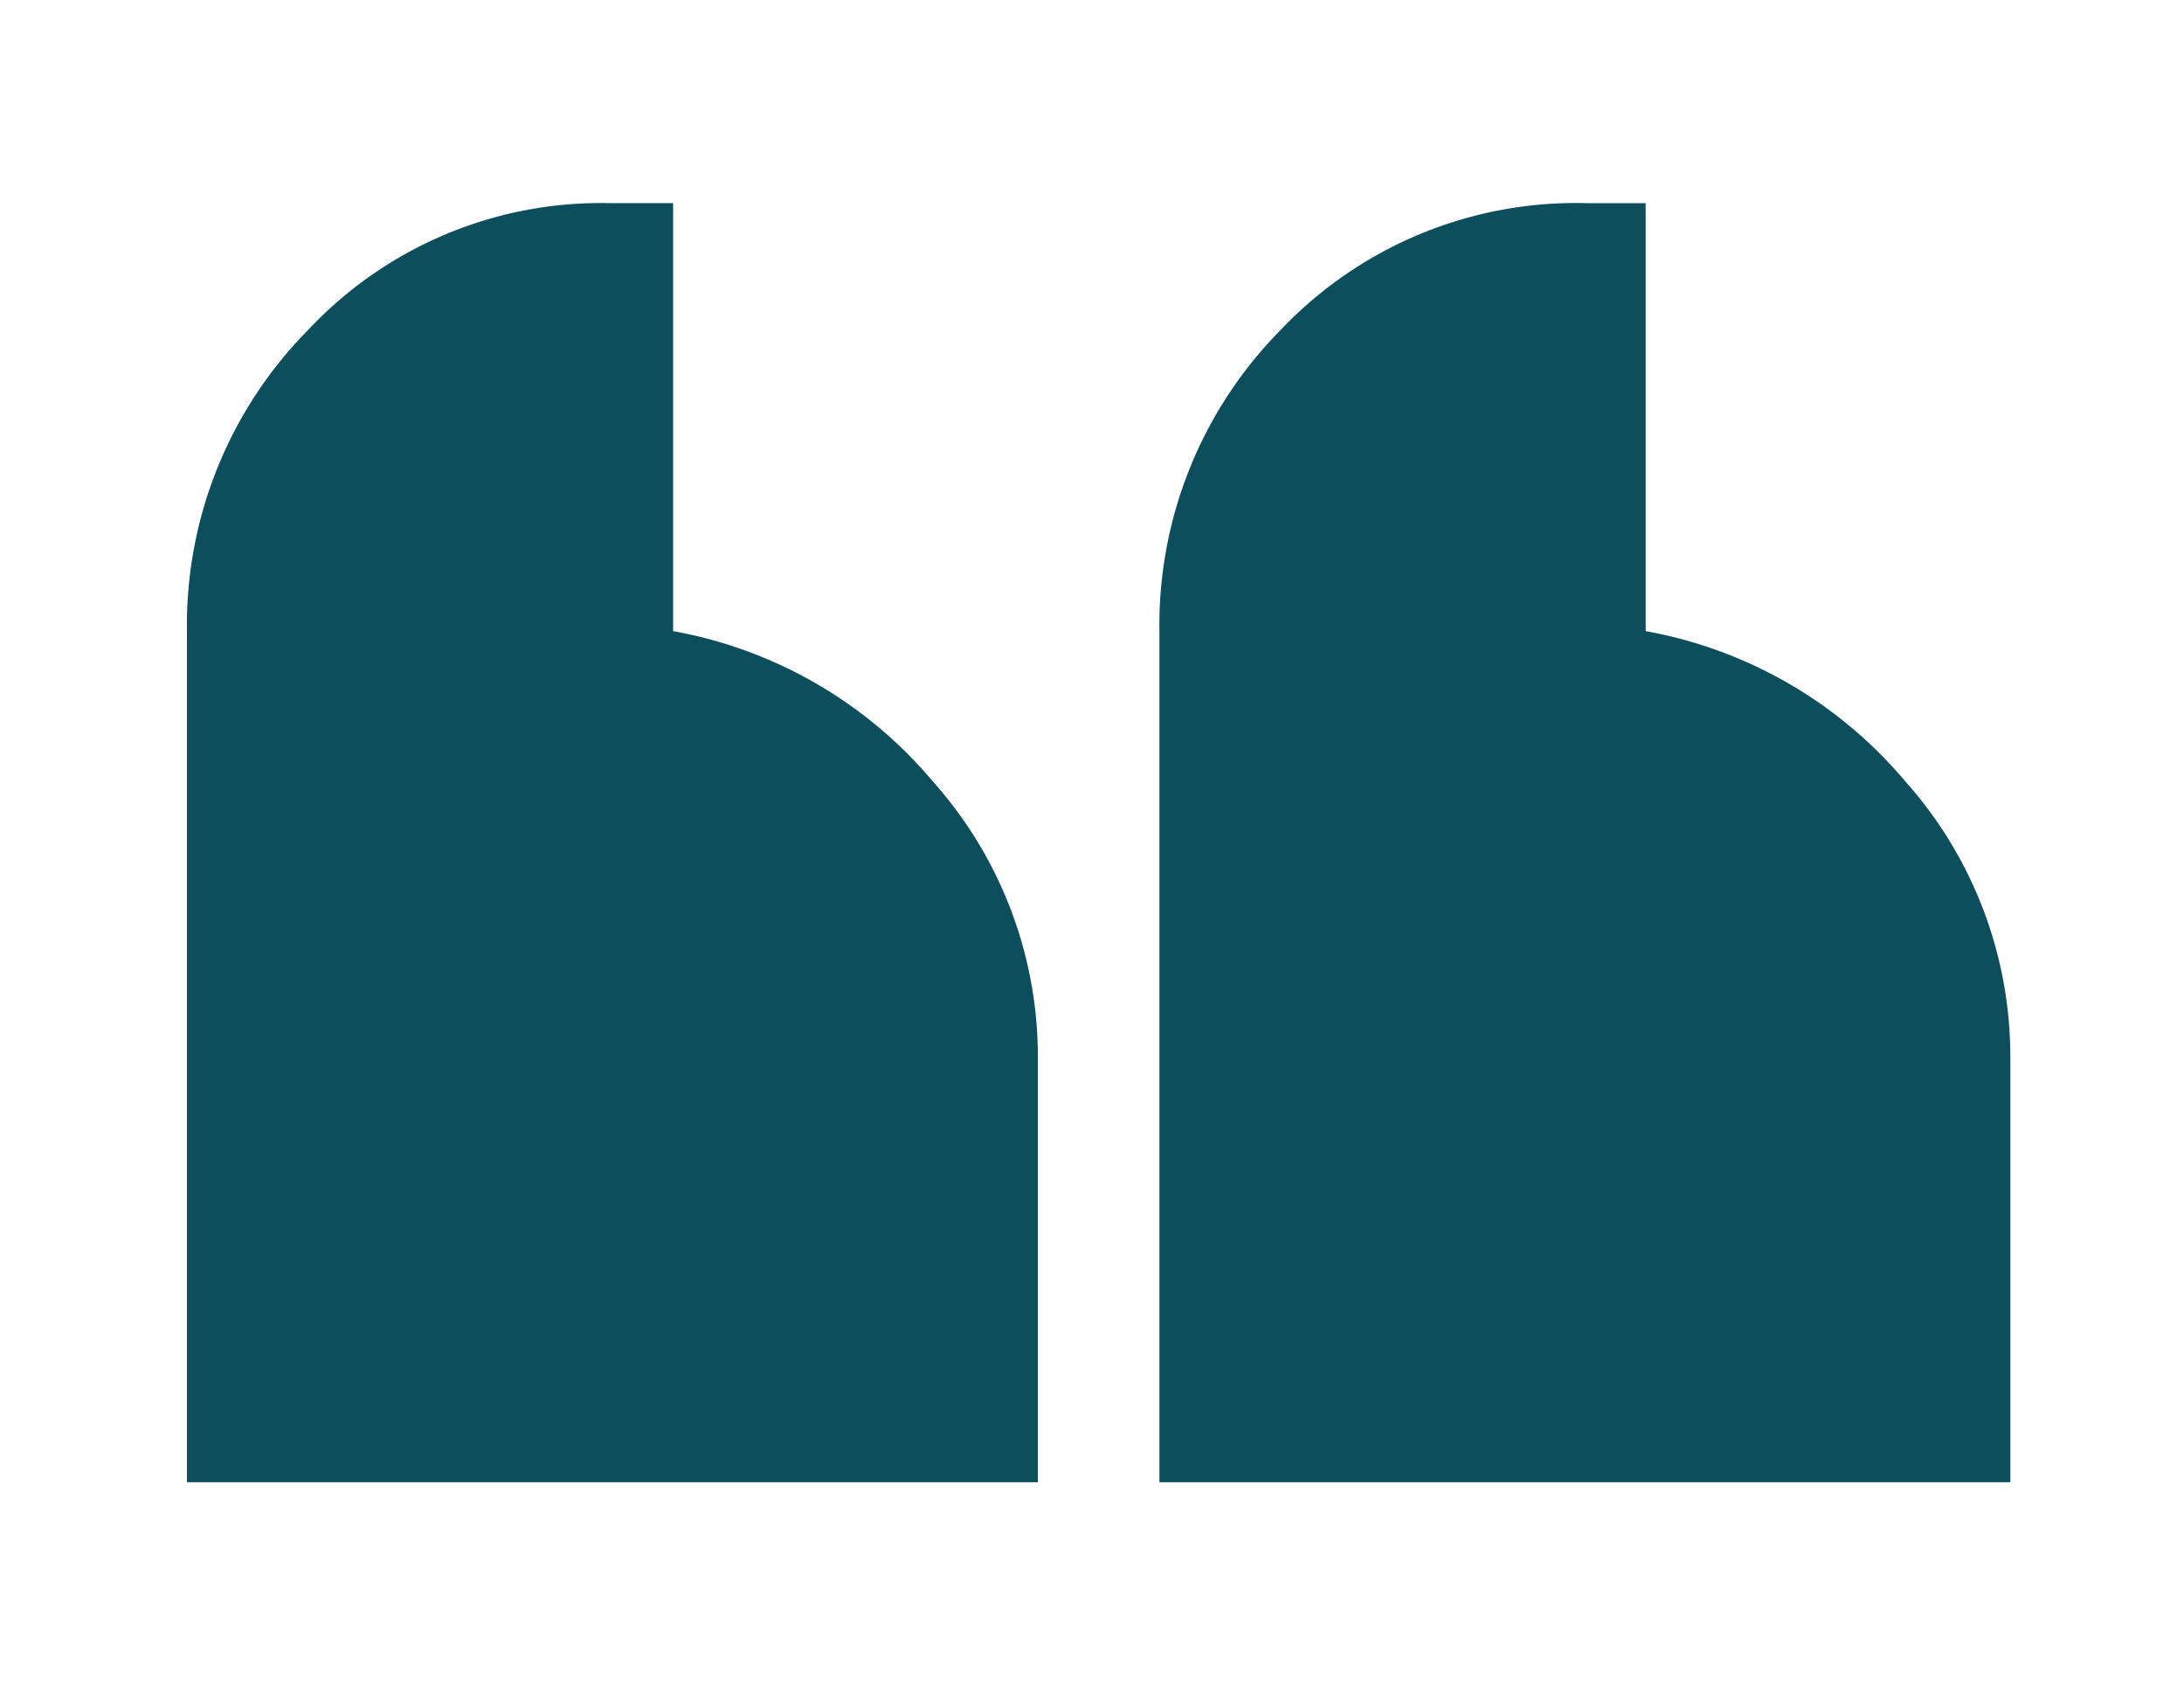
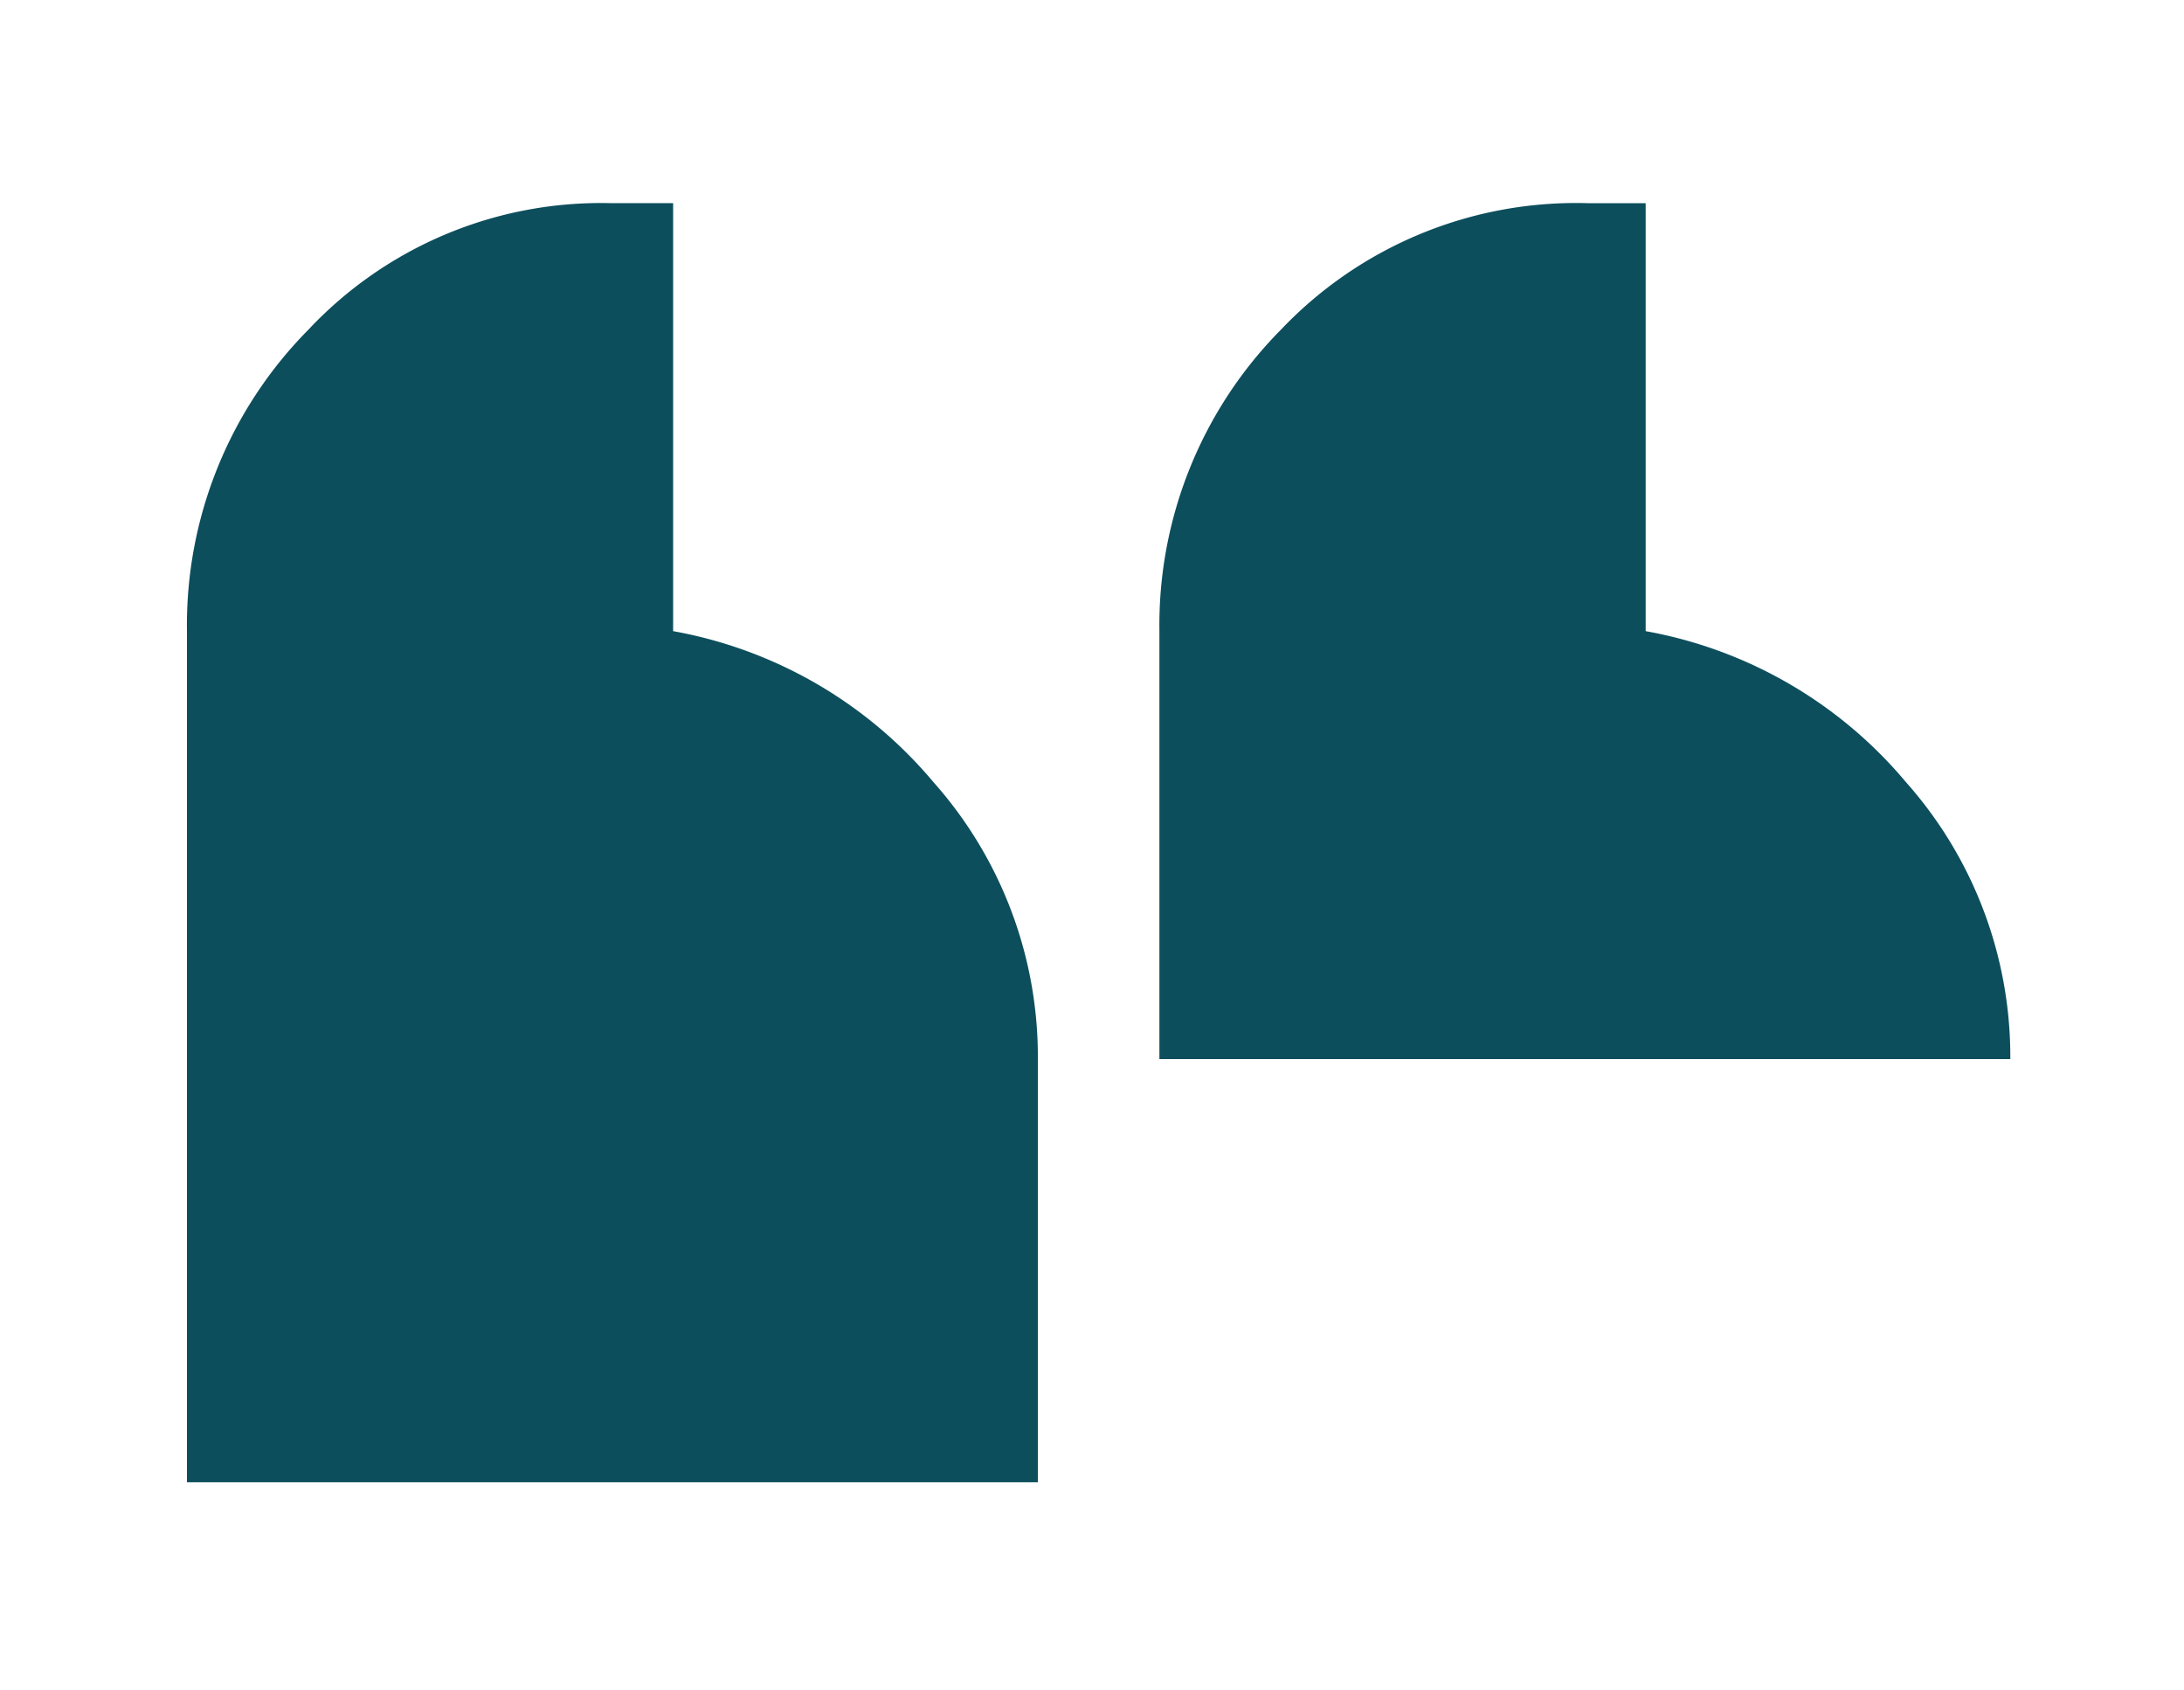
<svg xmlns="http://www.w3.org/2000/svg" viewBox="0 0 53 41">
  <defs>
    <style>.a{isolation:isolate;}.b{fill:#0d4e5d;}</style>
  </defs>
  <title>new svg files</title>
  <g class="a">
    <g class="a">
-       <path class="b" d="M25.186,25.695V35.961H4.537V15.312A10.186,10.186,0,0,1,7.486,7.996a9.739,9.739,0,0,1,7.316-3.068h1.533V15.312a10.712,10.712,0,0,1,6.313,3.658A10.022,10.022,0,0,1,25.186,25.695Zm23.6,0V35.961H28.136V15.312a10.187,10.187,0,0,1,2.95-7.315,9.876,9.876,0,0,1,7.434-3.068h1.416V15.312a10.709,10.709,0,0,1,6.312,3.658A10.023,10.023,0,0,1,48.785,25.695Z" />
+       <path class="b" d="M25.186,25.695V35.961H4.537V15.312A10.186,10.186,0,0,1,7.486,7.996a9.739,9.739,0,0,1,7.316-3.068h1.533V15.312a10.712,10.712,0,0,1,6.313,3.658A10.022,10.022,0,0,1,25.186,25.695Zm23.6,0H28.136V15.312a10.187,10.187,0,0,1,2.95-7.315,9.876,9.876,0,0,1,7.434-3.068h1.416V15.312a10.709,10.709,0,0,1,6.312,3.658A10.023,10.023,0,0,1,48.785,25.695Z" />
    </g>
  </g>
</svg>